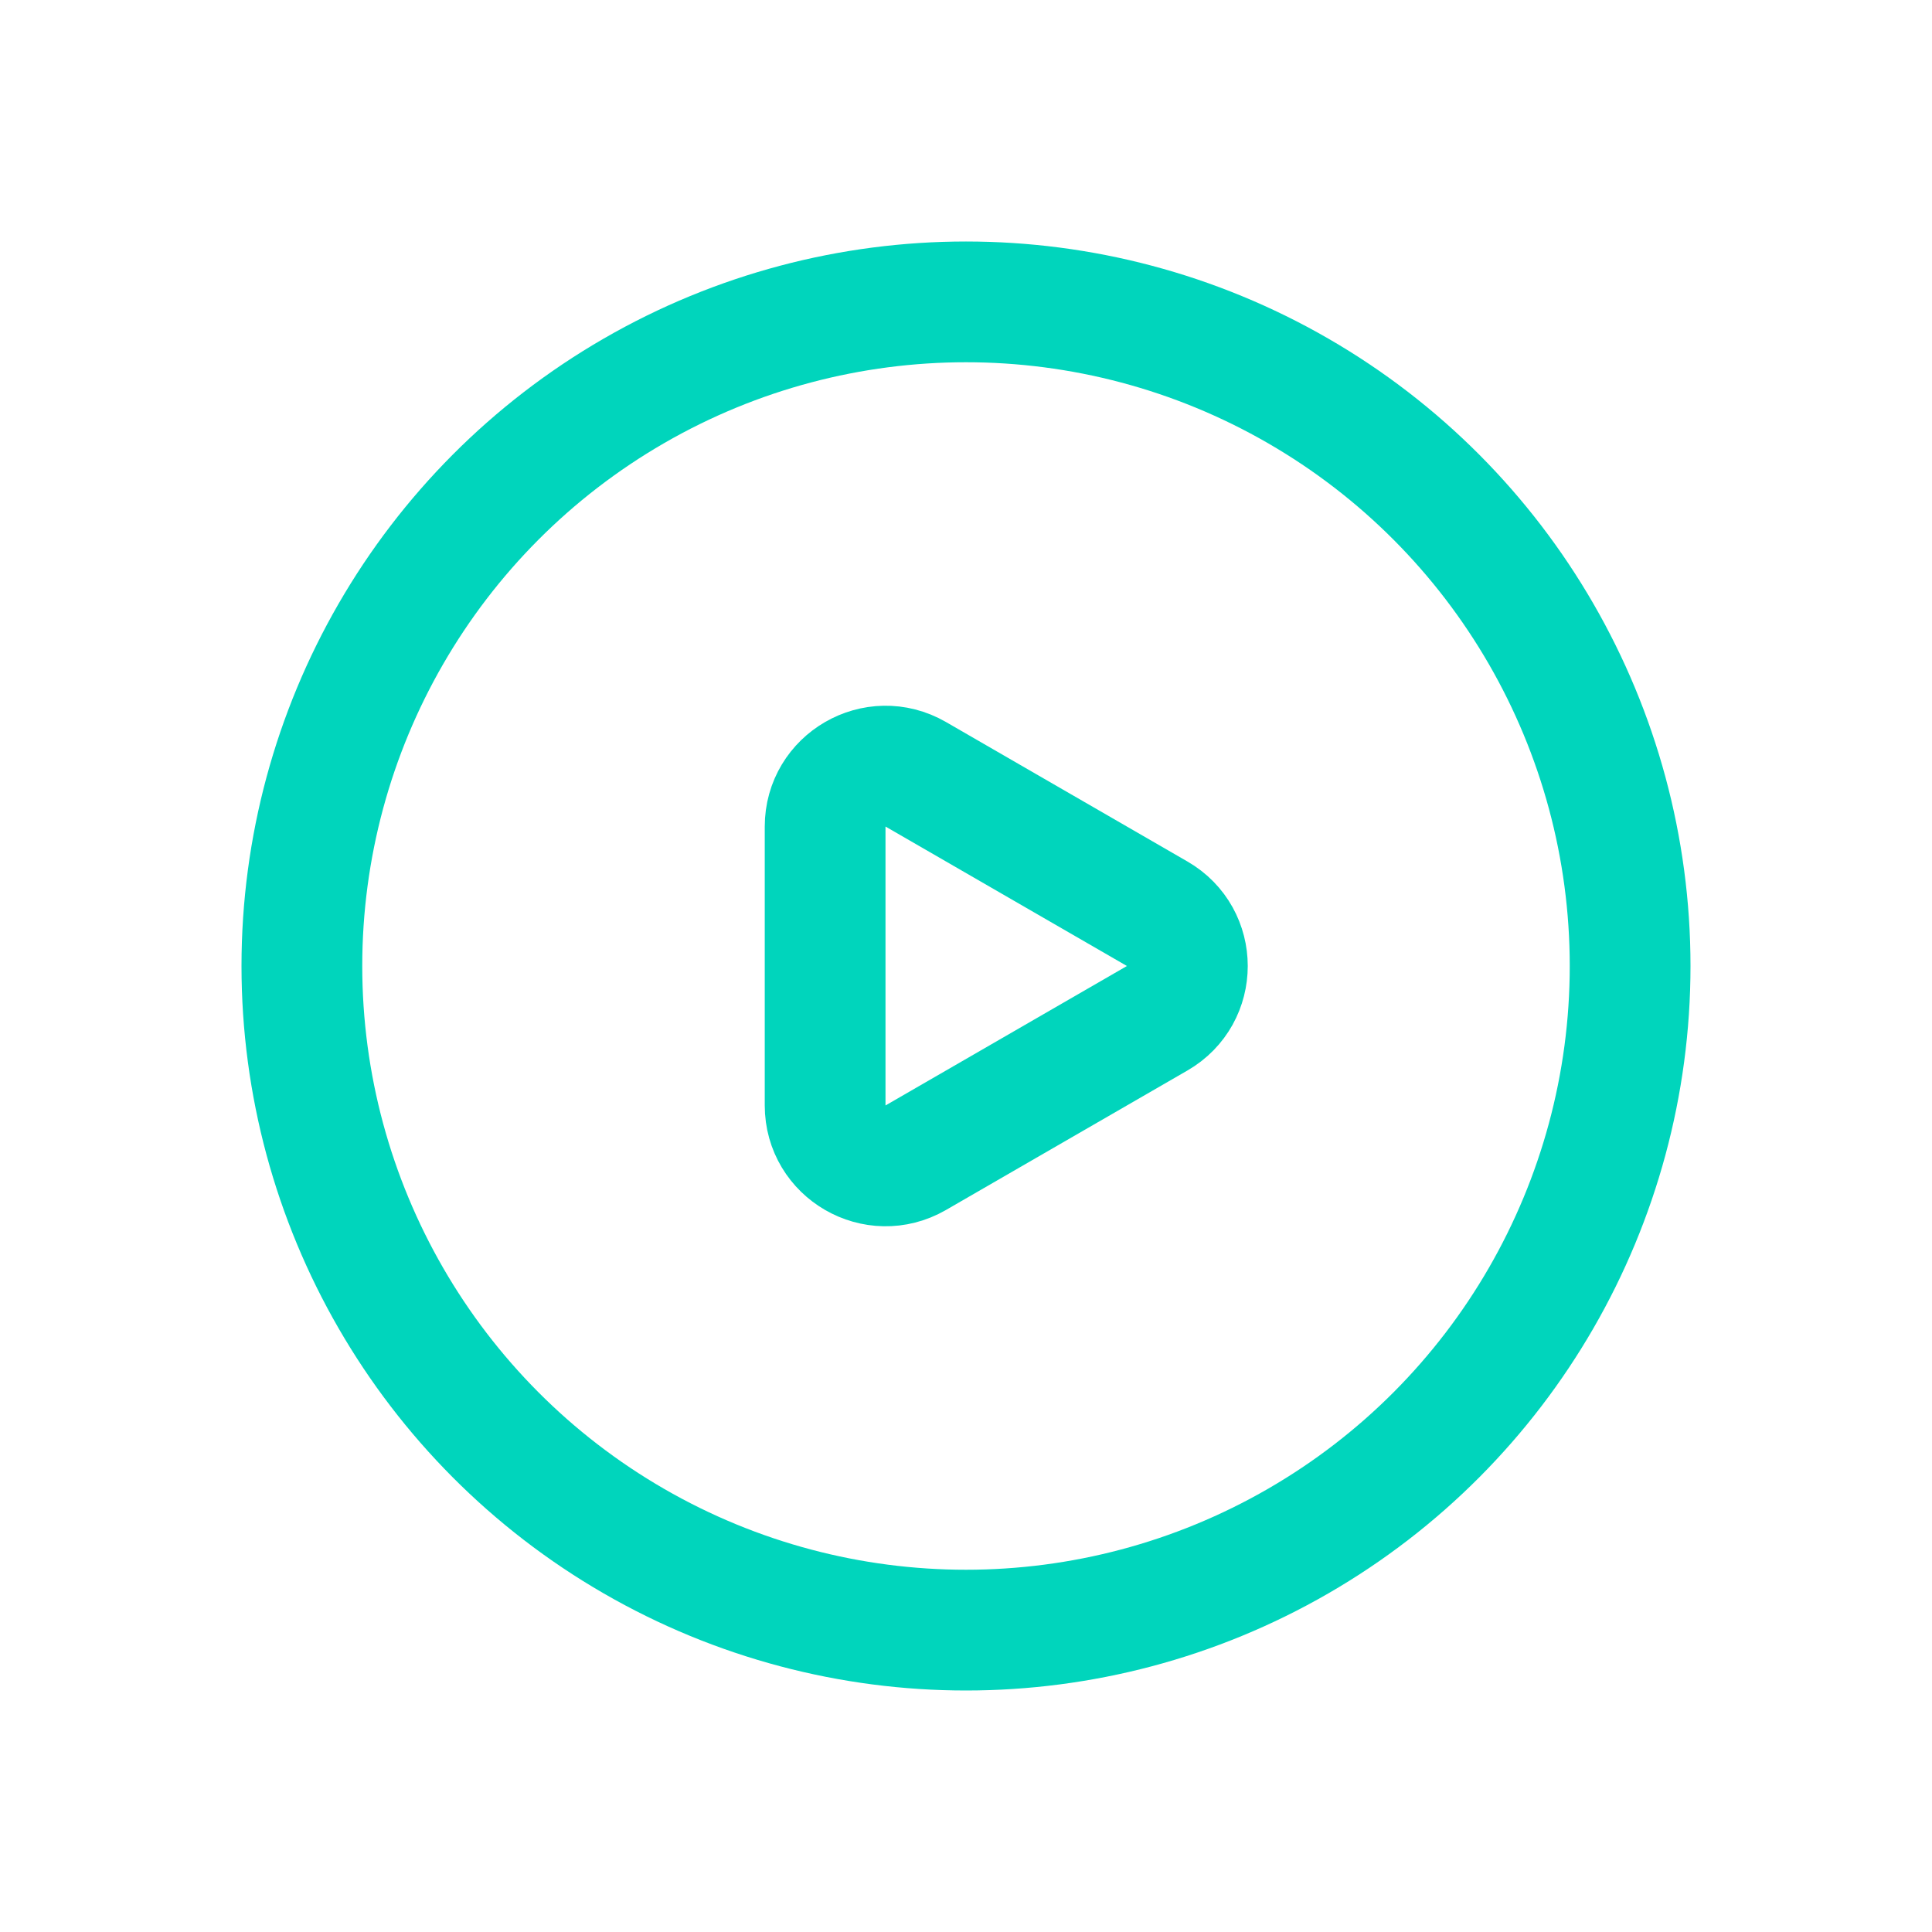
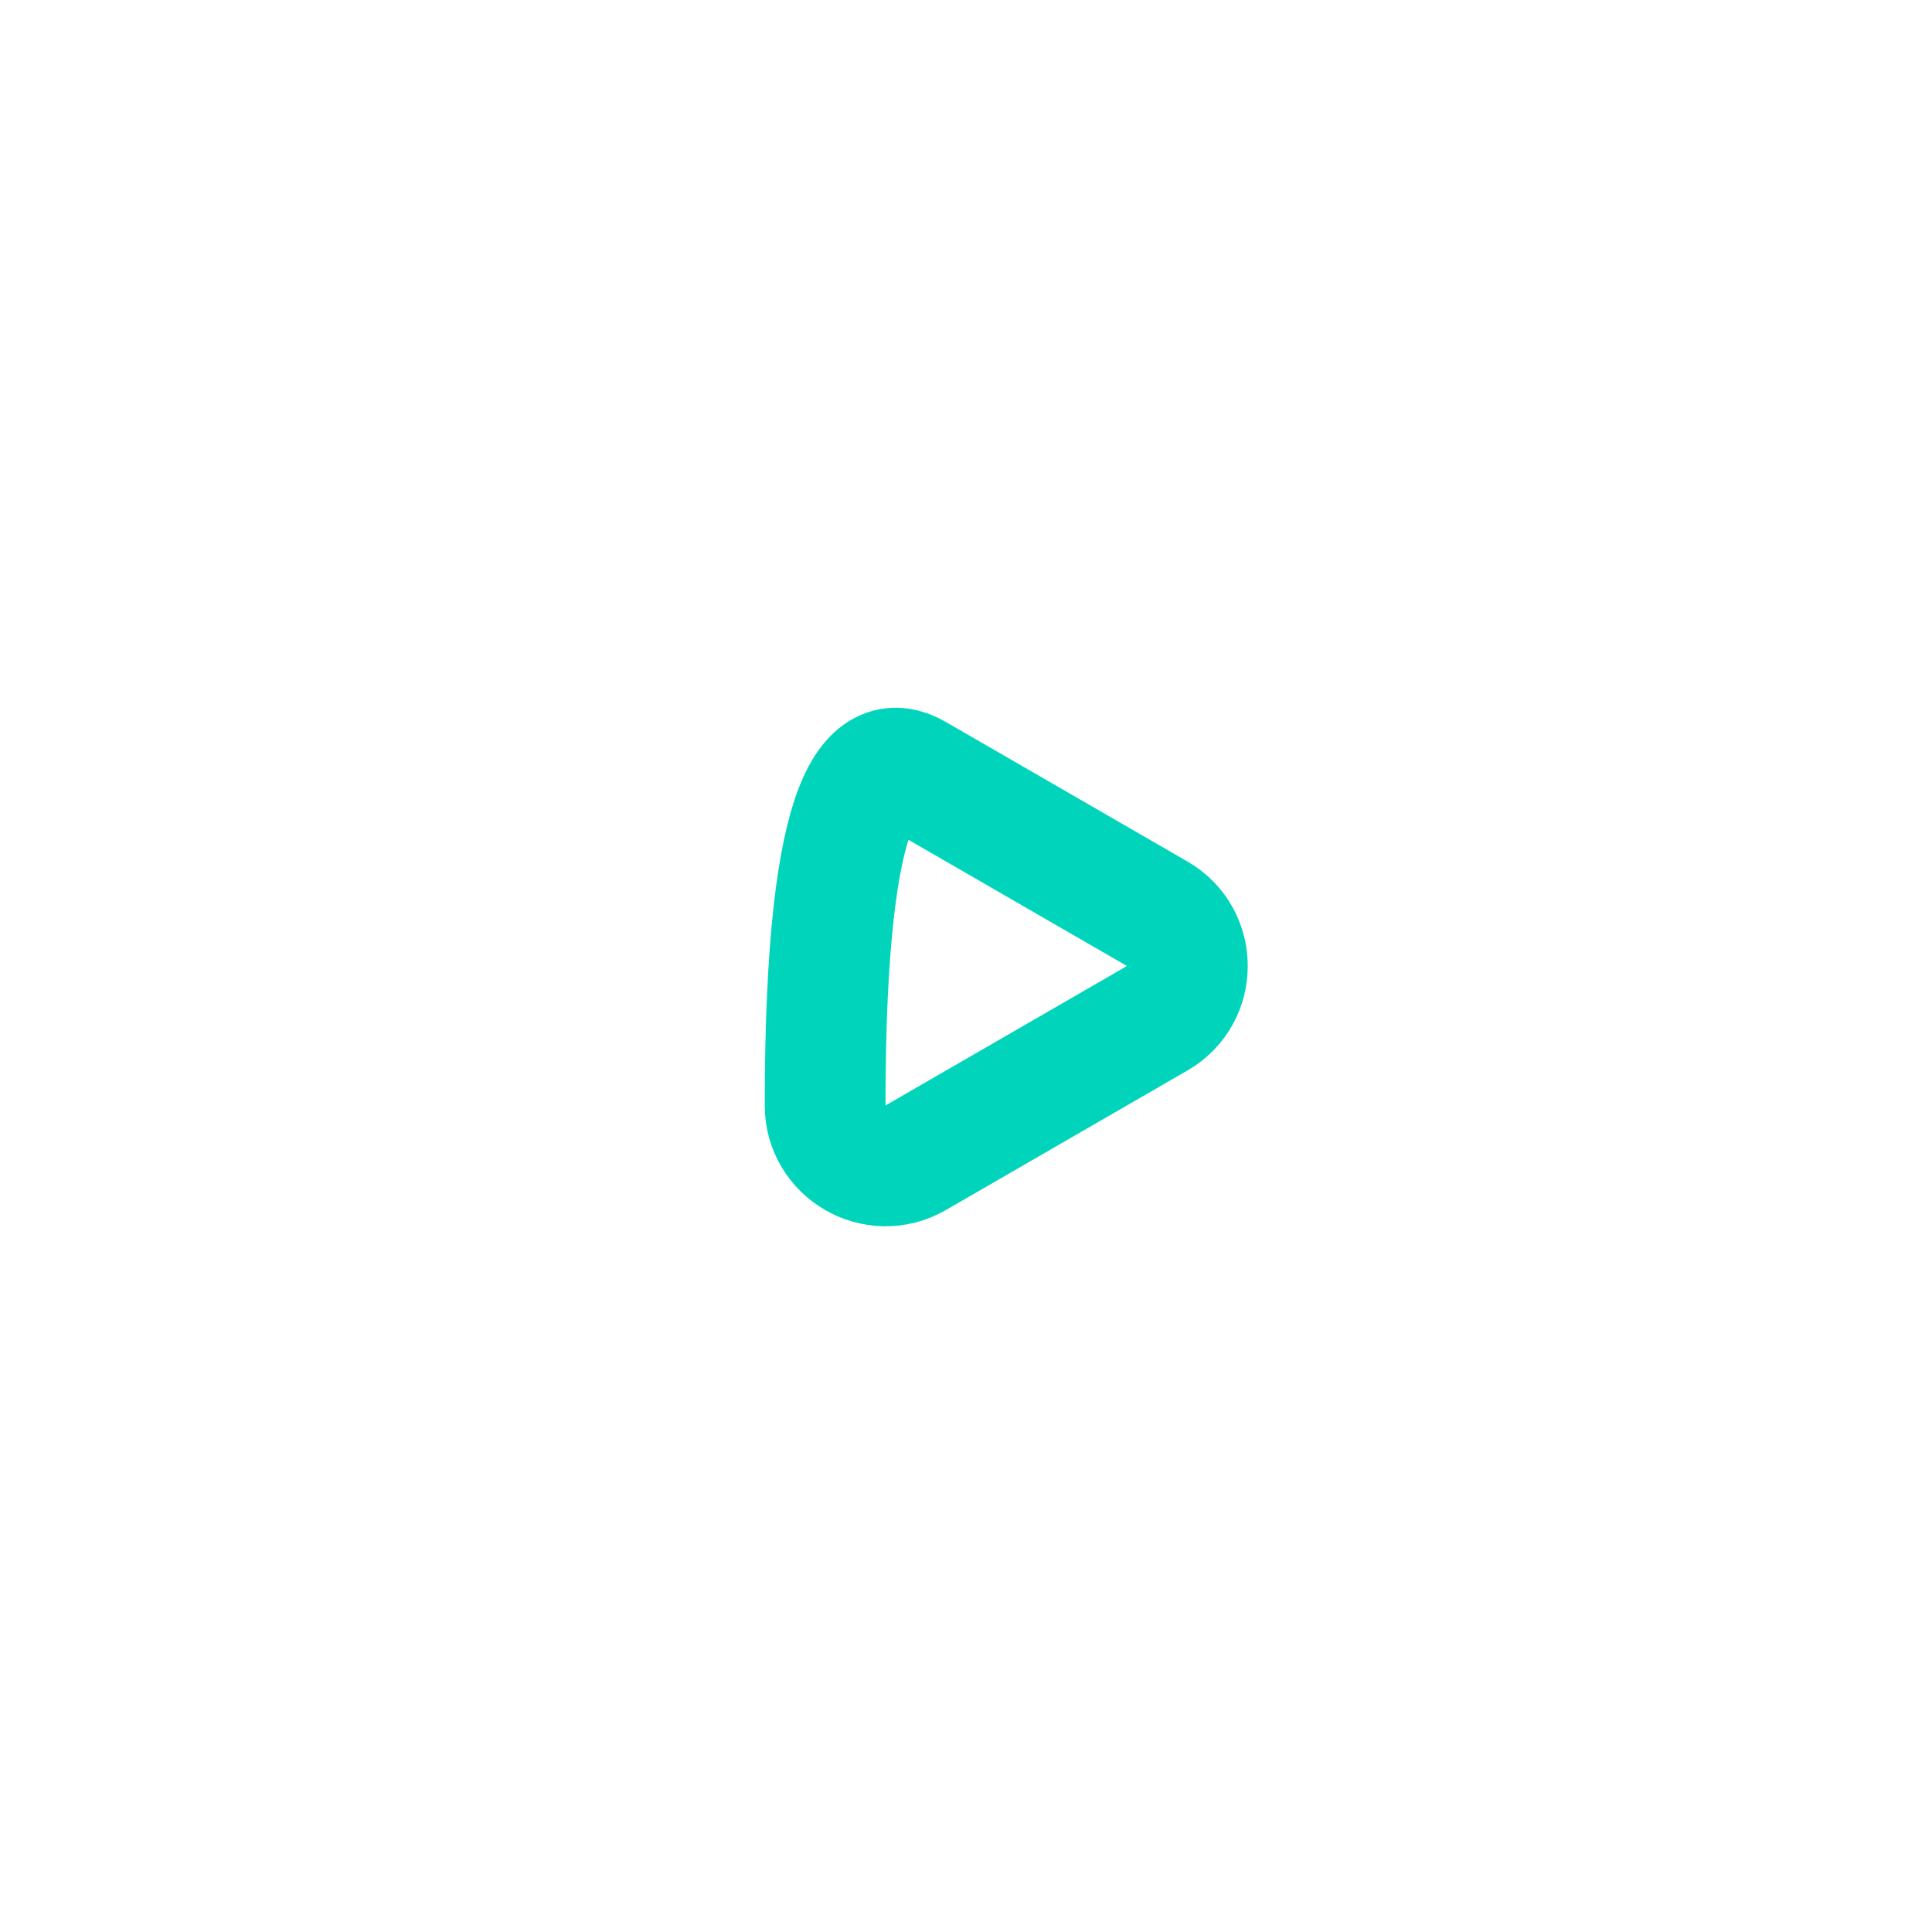
<svg xmlns="http://www.w3.org/2000/svg" width="24" height="24" viewBox="0 0 24 24" fill="none">
-   <circle cx="12" cy="12" r="8.25" stroke="#00D5BC" stroke-width="1.5" />
-   <path d="M14.375 11.351C14.875 11.639 14.875 12.361 14.375 12.649L11.375 14.382C10.875 14.67 10.25 14.309 10.25 13.732L10.25 10.268C10.25 9.691 10.875 9.33 11.375 9.618L14.375 11.351Z" stroke="#00D5BC" stroke-width="1.5" />
+   <path d="M14.375 11.351C14.875 11.639 14.875 12.361 14.375 12.649L11.375 14.382C10.875 14.67 10.25 14.309 10.25 13.732C10.25 9.691 10.875 9.33 11.375 9.618L14.375 11.351Z" stroke="#00D5BC" stroke-width="1.5" />
</svg>